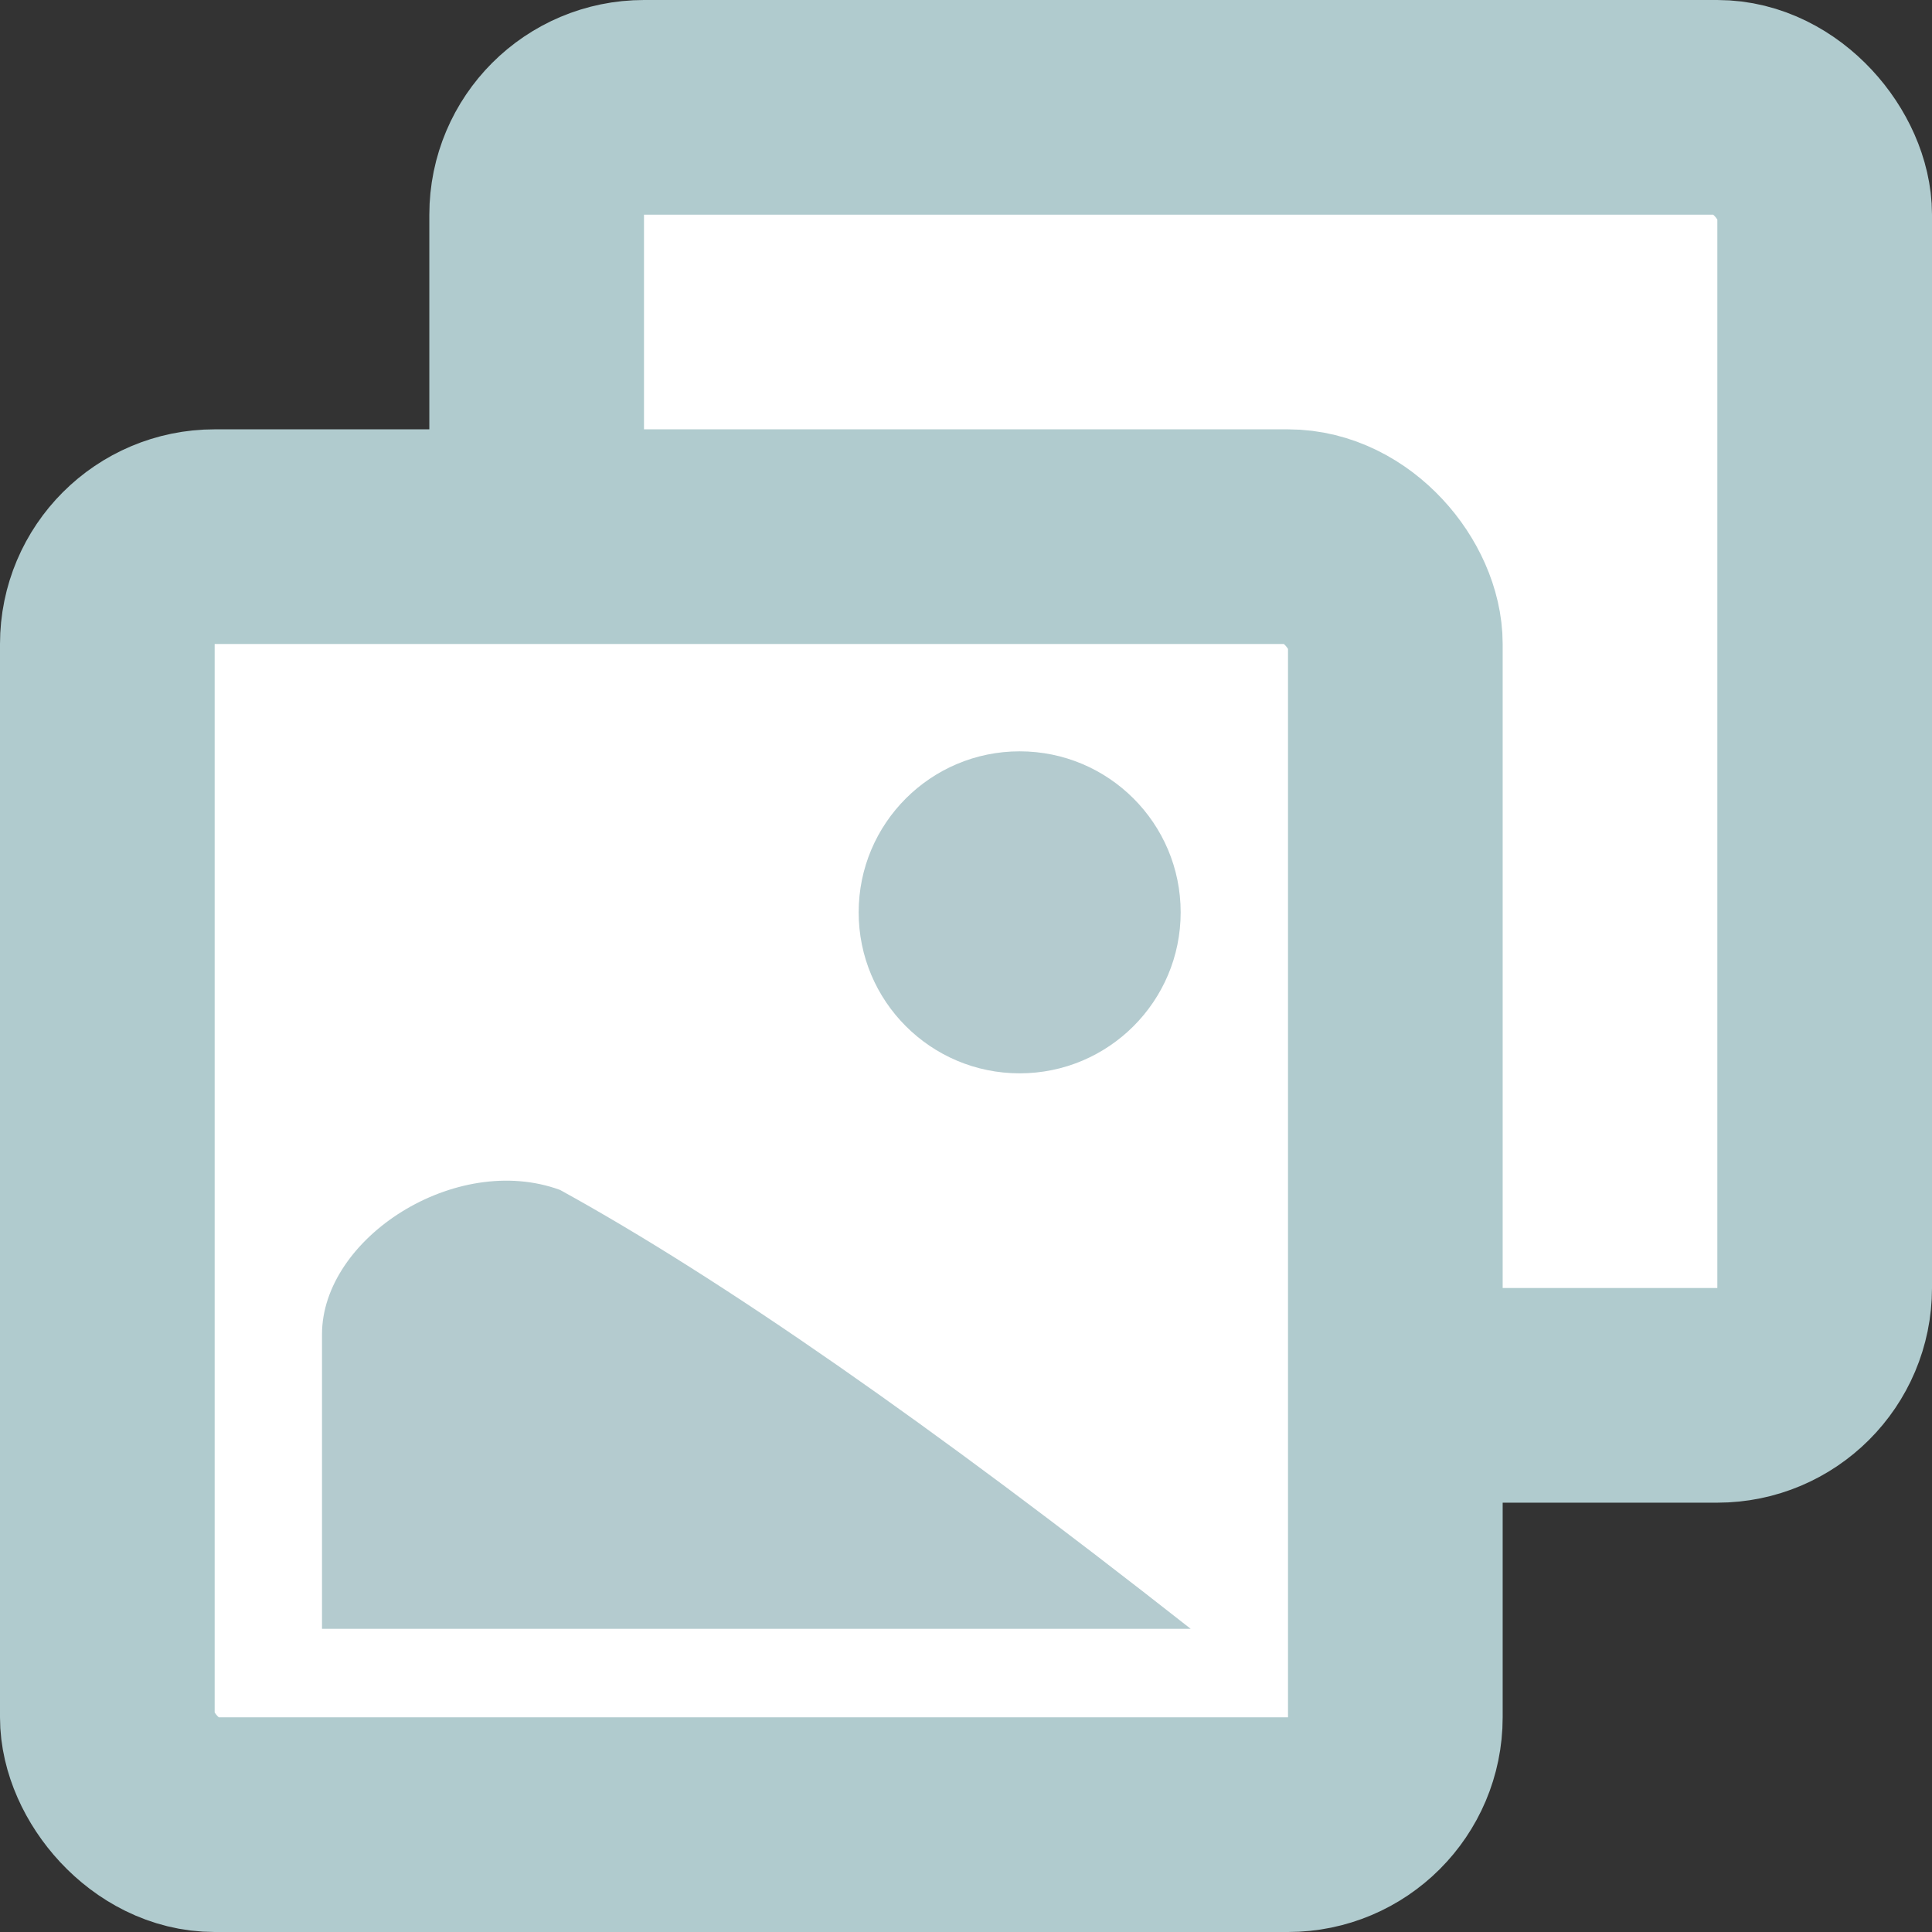
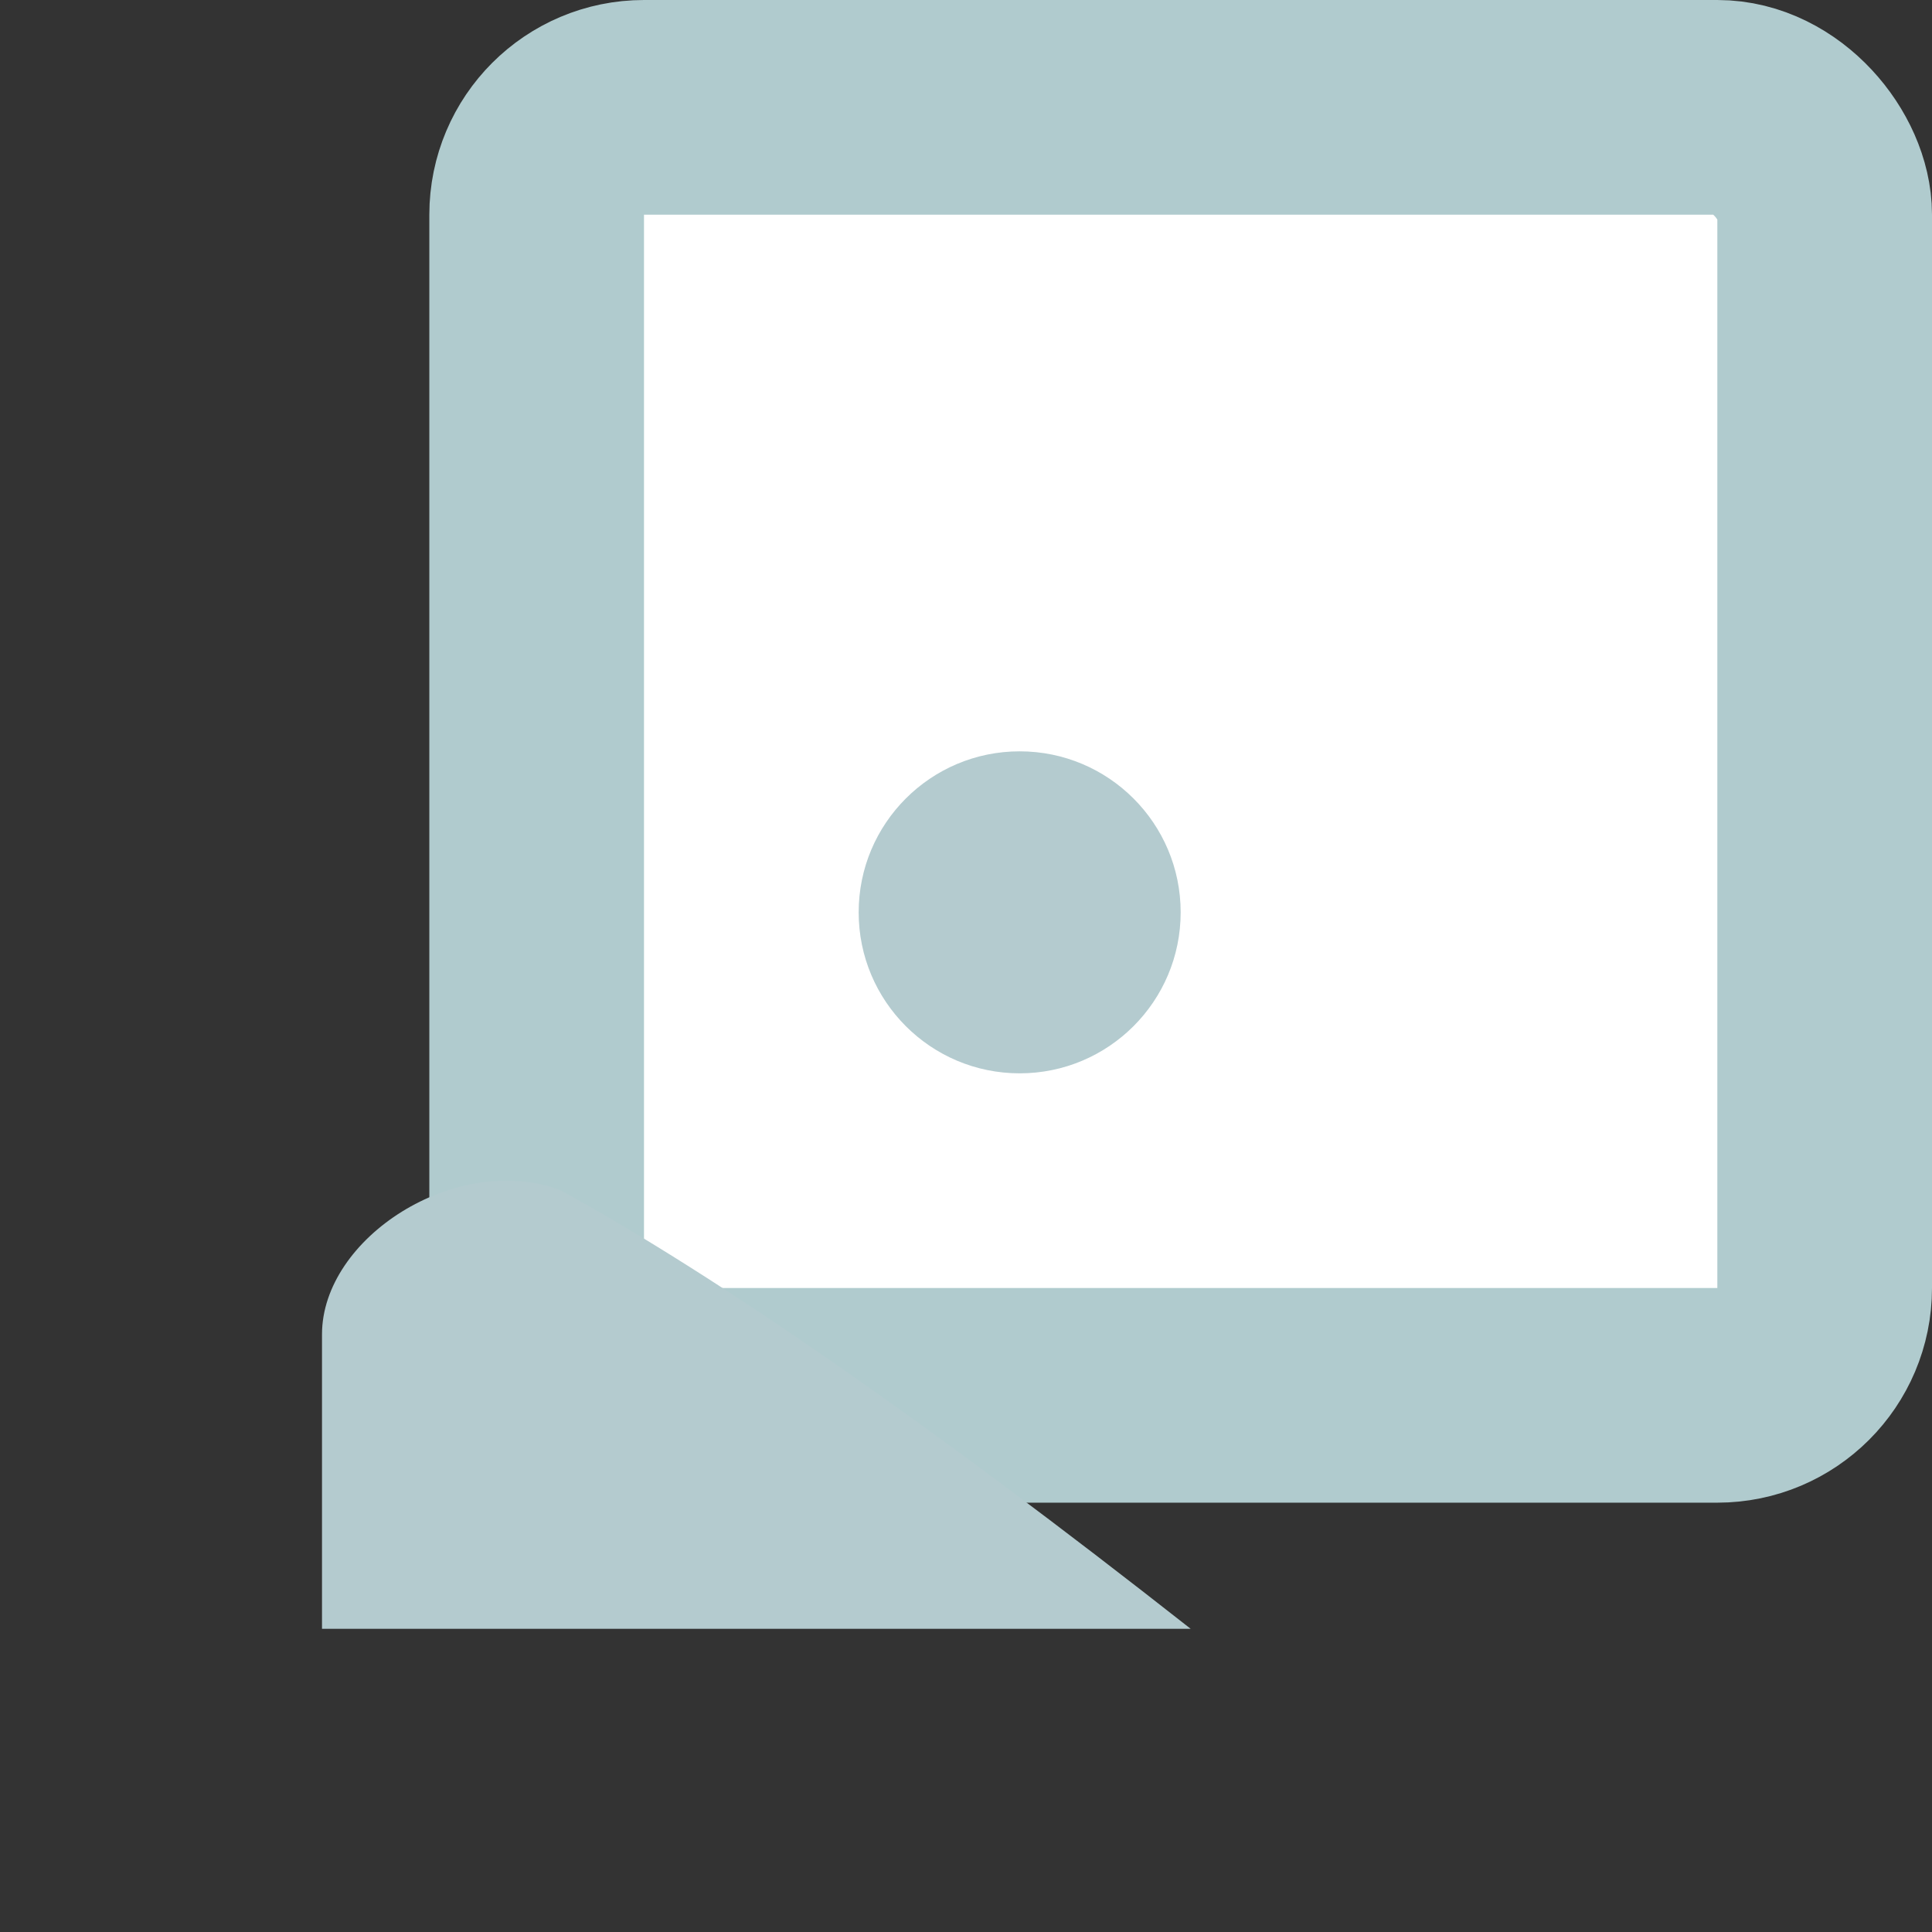
<svg xmlns="http://www.w3.org/2000/svg" width="18px" height="18px" viewBox="0 0 18 18" version="1.1">
  <rect x="0" y="0" width="18" height="18" fill="#333333" stroke="none" />
  <title>photo</title>
  <desc>Created with Sketch Beta.</desc>
  <defs />
  <g id="Page-1" stroke="none" stroke-width="1" fill="none" fill-rule="evenodd">
    <g id="photo" fill-rule="nonzero">
      <rect id="Rectangle" stroke="#B0CBCE" stroke-width="2" fill="#FFFFFF" x="5" y="1" width="12" height="12" rx="1" />
-       <rect id="Rectangle" stroke="#B0CBCE" stroke-width="2" fill="#FFFFFF" x="1" y="5" width="12" height="12" rx="1" />
      <circle id="Oval" fill="#B4CBCF" cx="9.5" cy="8.5" r="1.5" />
      <path d="M3,15.175 C3,13.946 3,13.032 3,12.432 C3,11.533 4.246,10.731 5.217,11.086 C6.713,11.908 8.671,13.271 11.093,15.175 L3,15.175 Z" id="Path-2" fill="#B4CBCF" />
    </g>
  </g>
</svg>